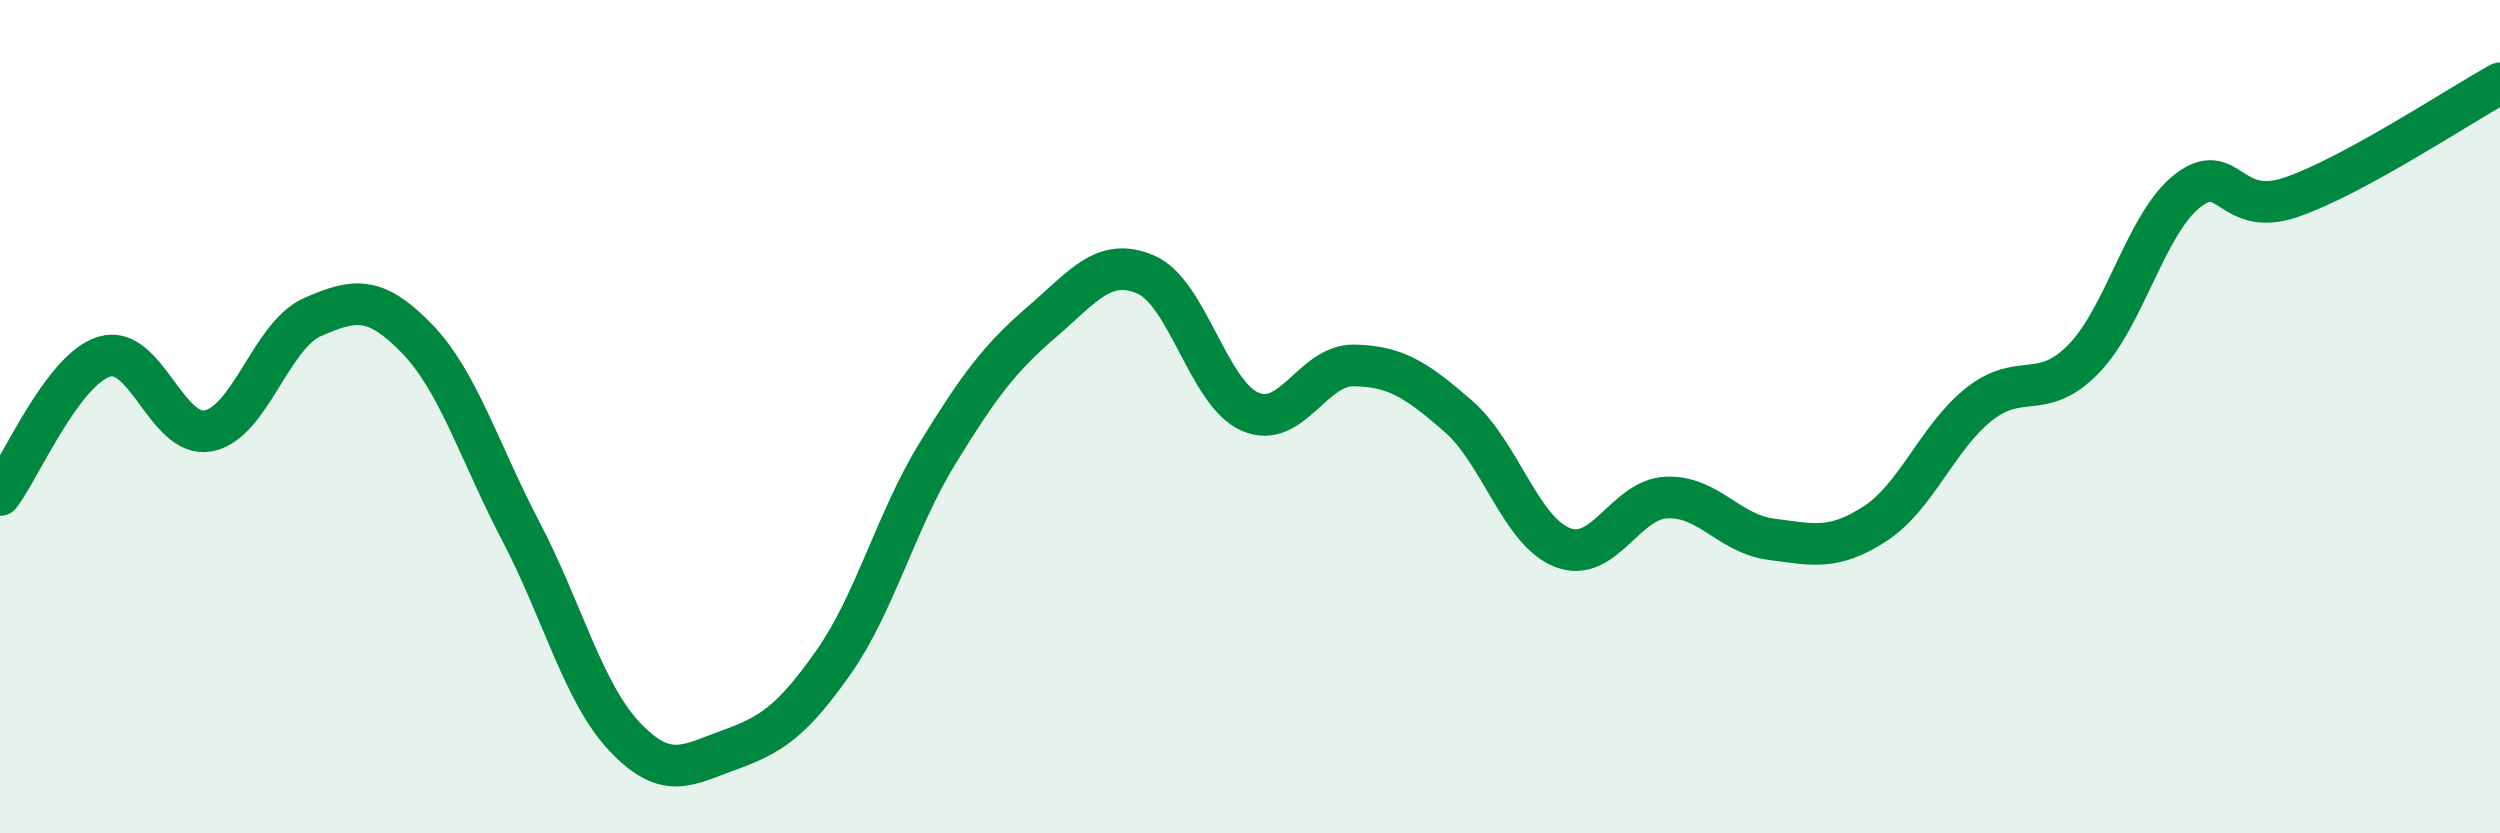
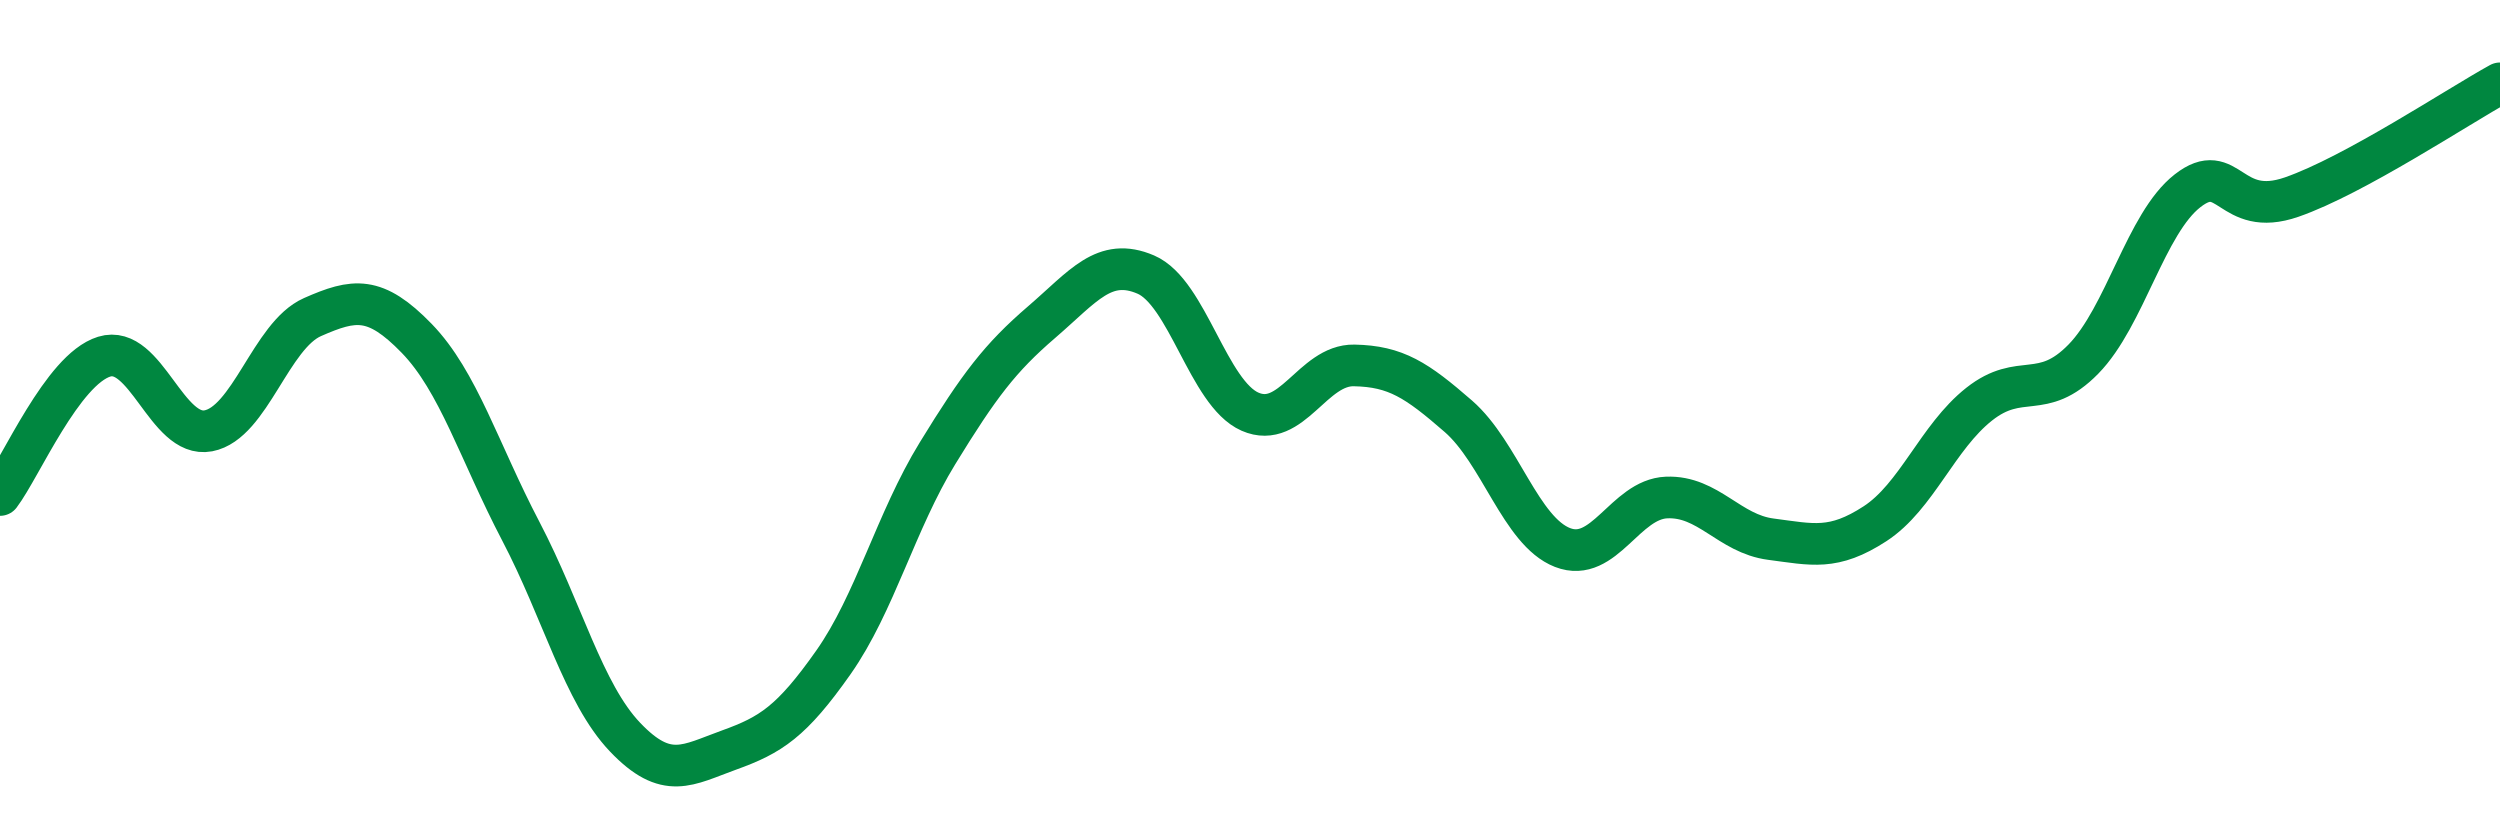
<svg xmlns="http://www.w3.org/2000/svg" width="60" height="20" viewBox="0 0 60 20">
-   <path d="M 0,11.88 C 0.5,11.22 1.5,8.87 2.5,8.56 C 3.5,8.25 4,10.53 5,10.34 C 6,10.15 6.5,8.05 7.5,7.61 C 8.5,7.17 9,7.09 10,8.12 C 11,9.15 11.5,10.84 12.5,12.75 C 13.5,14.66 14,16.64 15,17.69 C 16,18.74 16.5,18.36 17.5,18 C 18.5,17.64 19,17.32 20,15.9 C 21,14.48 21.5,12.51 22.5,10.88 C 23.5,9.25 24,8.59 25,7.73 C 26,6.87 26.5,6.16 27.5,6.59 C 28.5,7.02 29,9.44 30,9.88 C 31,10.32 31.5,8.75 32.5,8.77 C 33.5,8.79 34,9.12 35,9.99 C 36,10.86 36.5,12.75 37.5,13.14 C 38.5,13.53 39,11.98 40,11.94 C 41,11.9 41.5,12.81 42.5,12.94 C 43.5,13.07 44,13.22 45,12.57 C 46,11.92 46.5,10.49 47.5,9.7 C 48.5,8.91 49,9.64 50,8.62 C 51,7.6 51.5,5.36 52.5,4.58 C 53.5,3.8 53.5,5.25 55,4.73 C 56.5,4.21 59,2.55 60,2L60 20L0 20Z" fill="#008740" opacity="0.1" stroke-linecap="round" stroke-linejoin="round" />
  <path d="M 0,11.88 C 0.5,11.22 1.5,8.87 2.5,8.56 C 3.5,8.25 4,10.53 5,10.34 C 6,10.15 6.5,8.05 7.5,7.61 C 8.5,7.17 9,7.09 10,8.12 C 11,9.15 11.5,10.84 12.5,12.75 C 13.5,14.66 14,16.64 15,17.69 C 16,18.74 16.5,18.36 17.5,18 C 18.5,17.64 19,17.32 20,15.9 C 21,14.48 21.5,12.51 22.5,10.88 C 23.5,9.25 24,8.59 25,7.73 C 26,6.87 26.5,6.16 27.5,6.59 C 28.5,7.02 29,9.44 30,9.88 C 31,10.32 31.5,8.75 32.5,8.77 C 33.5,8.79 34,9.12 35,9.99 C 36,10.86 36.5,12.75 37.5,13.14 C 38.5,13.53 39,11.98 40,11.94 C 41,11.9 41.5,12.81 42.5,12.94 C 43.5,13.07 44,13.22 45,12.57 C 46,11.92 46.5,10.49 47.5,9.7 C 48.5,8.91 49,9.64 50,8.62 C 51,7.6 51.5,5.36 52.5,4.58 C 53.5,3.8 53.5,5.25 55,4.73 C 56.5,4.21 59,2.55 60,2" stroke="#008740" stroke-width="1" fill="none" stroke-linecap="round" stroke-linejoin="round" />
</svg>